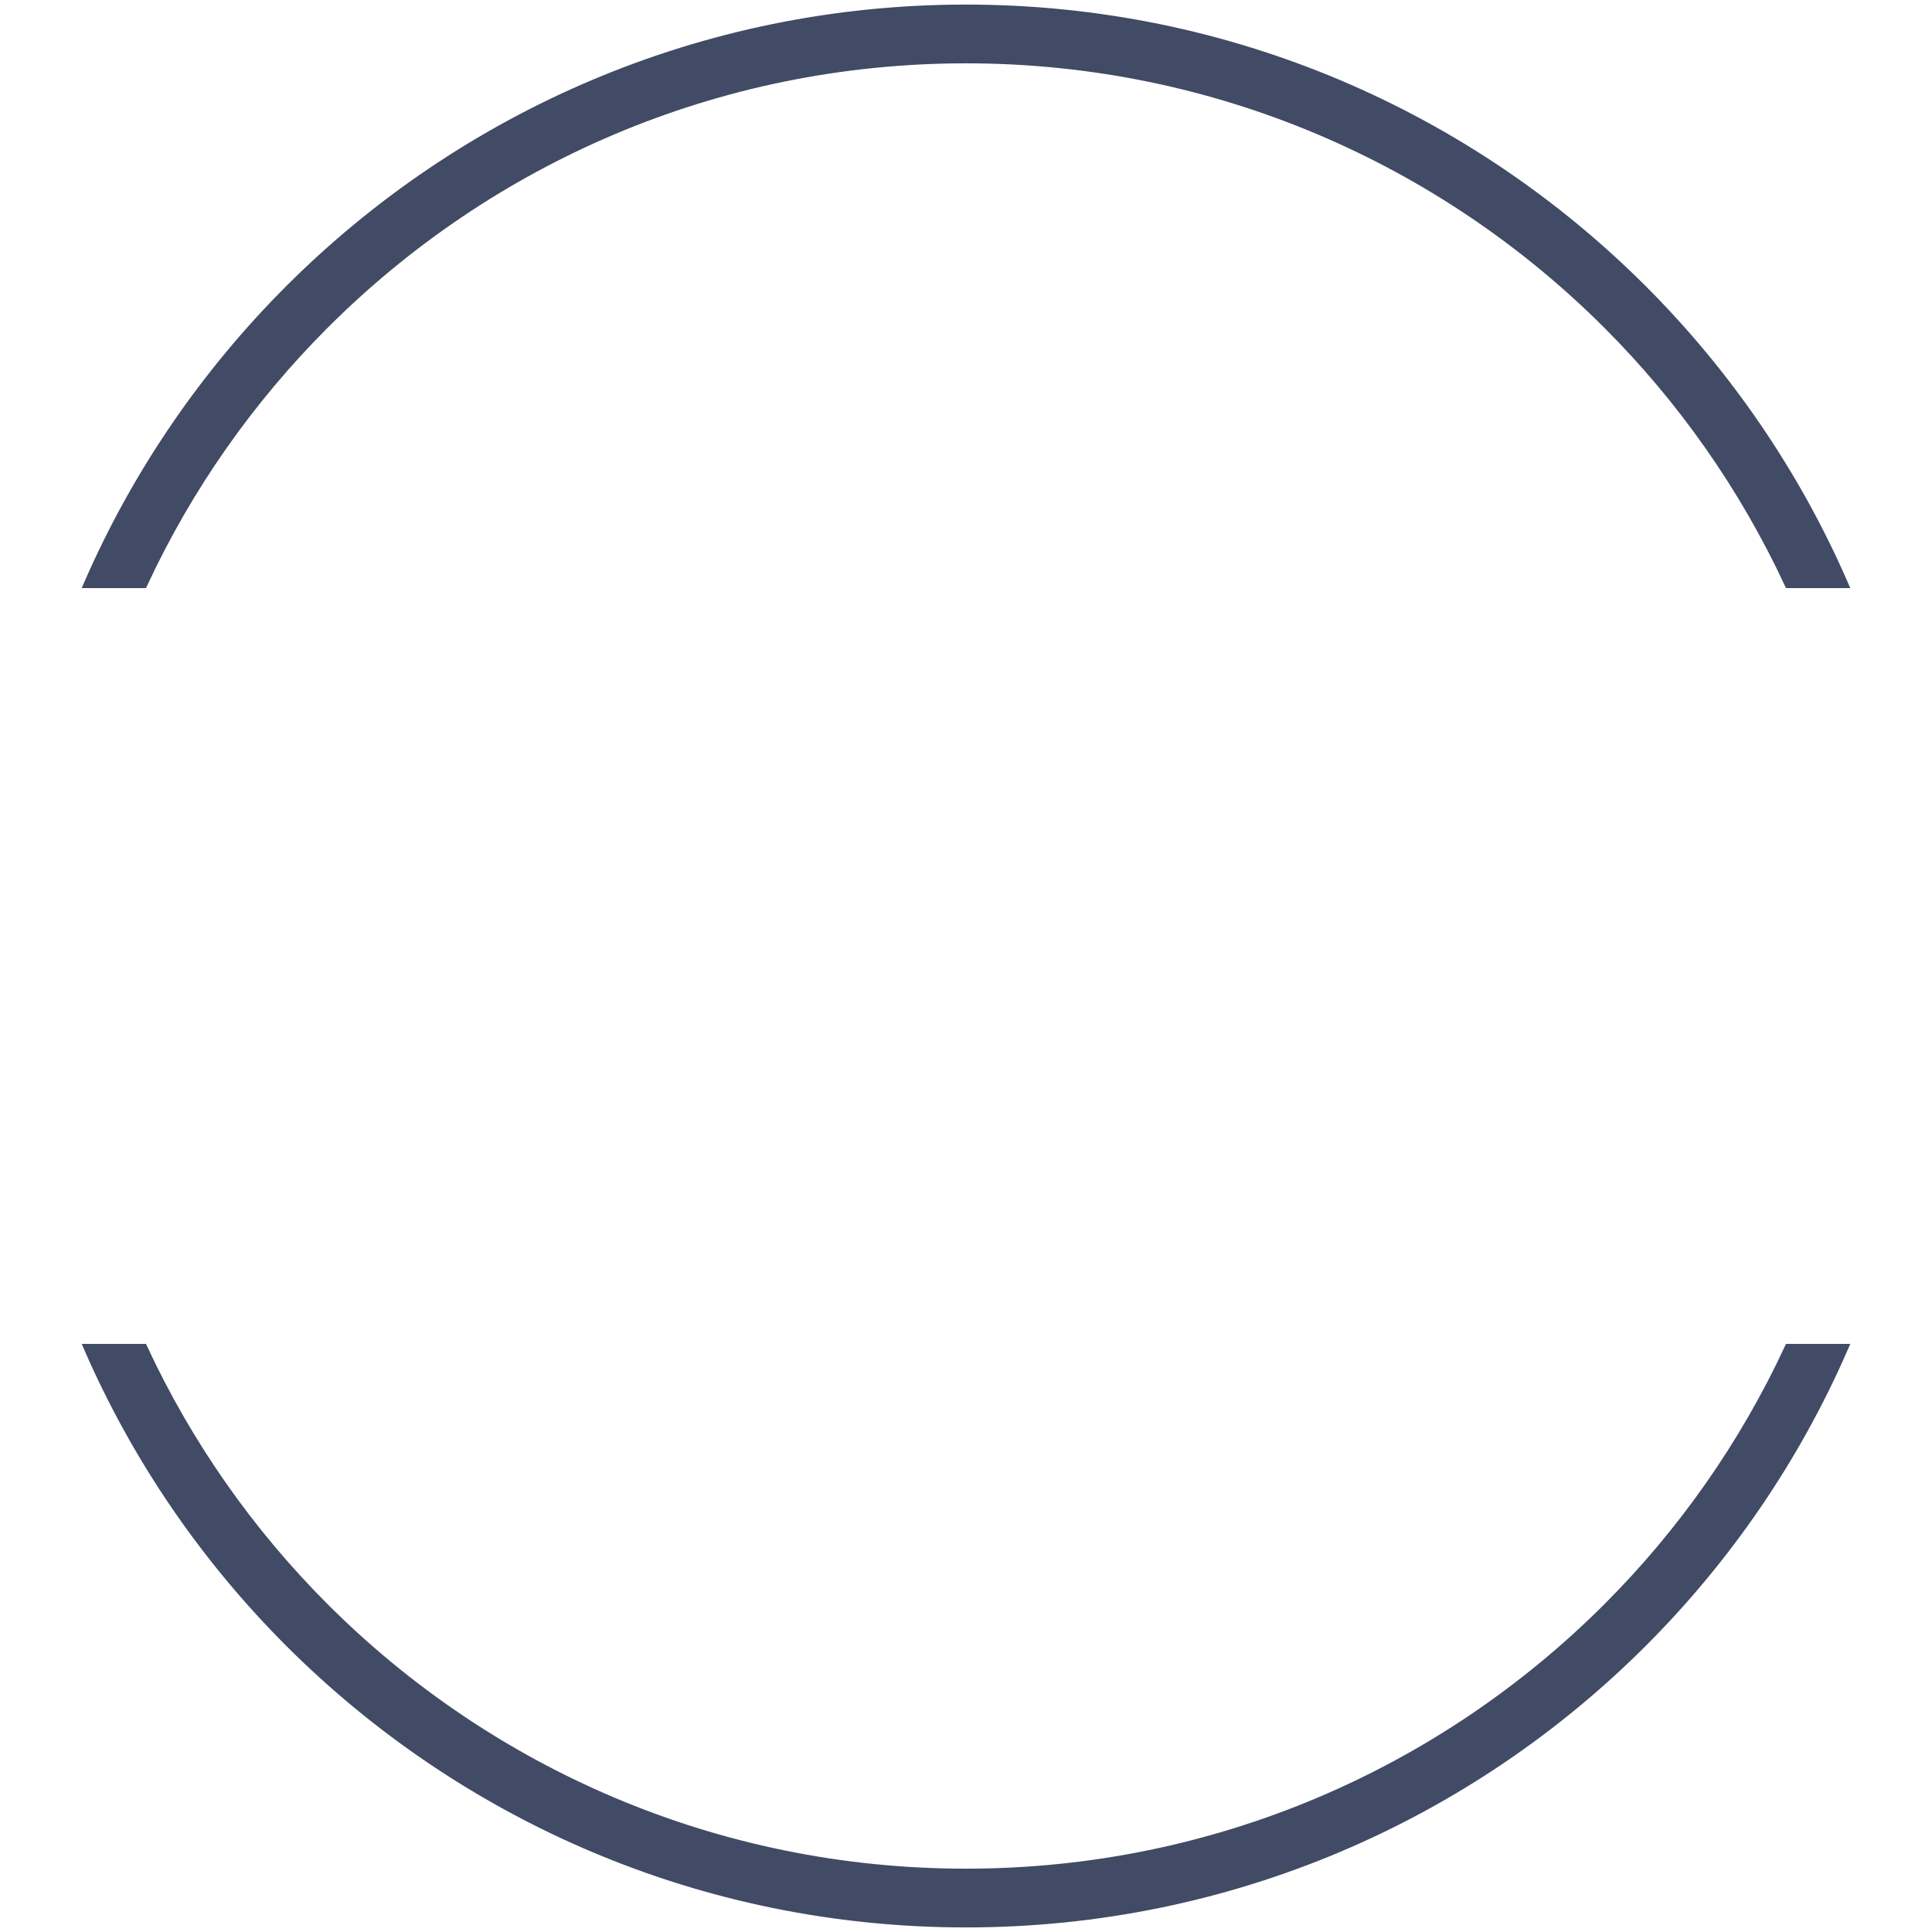
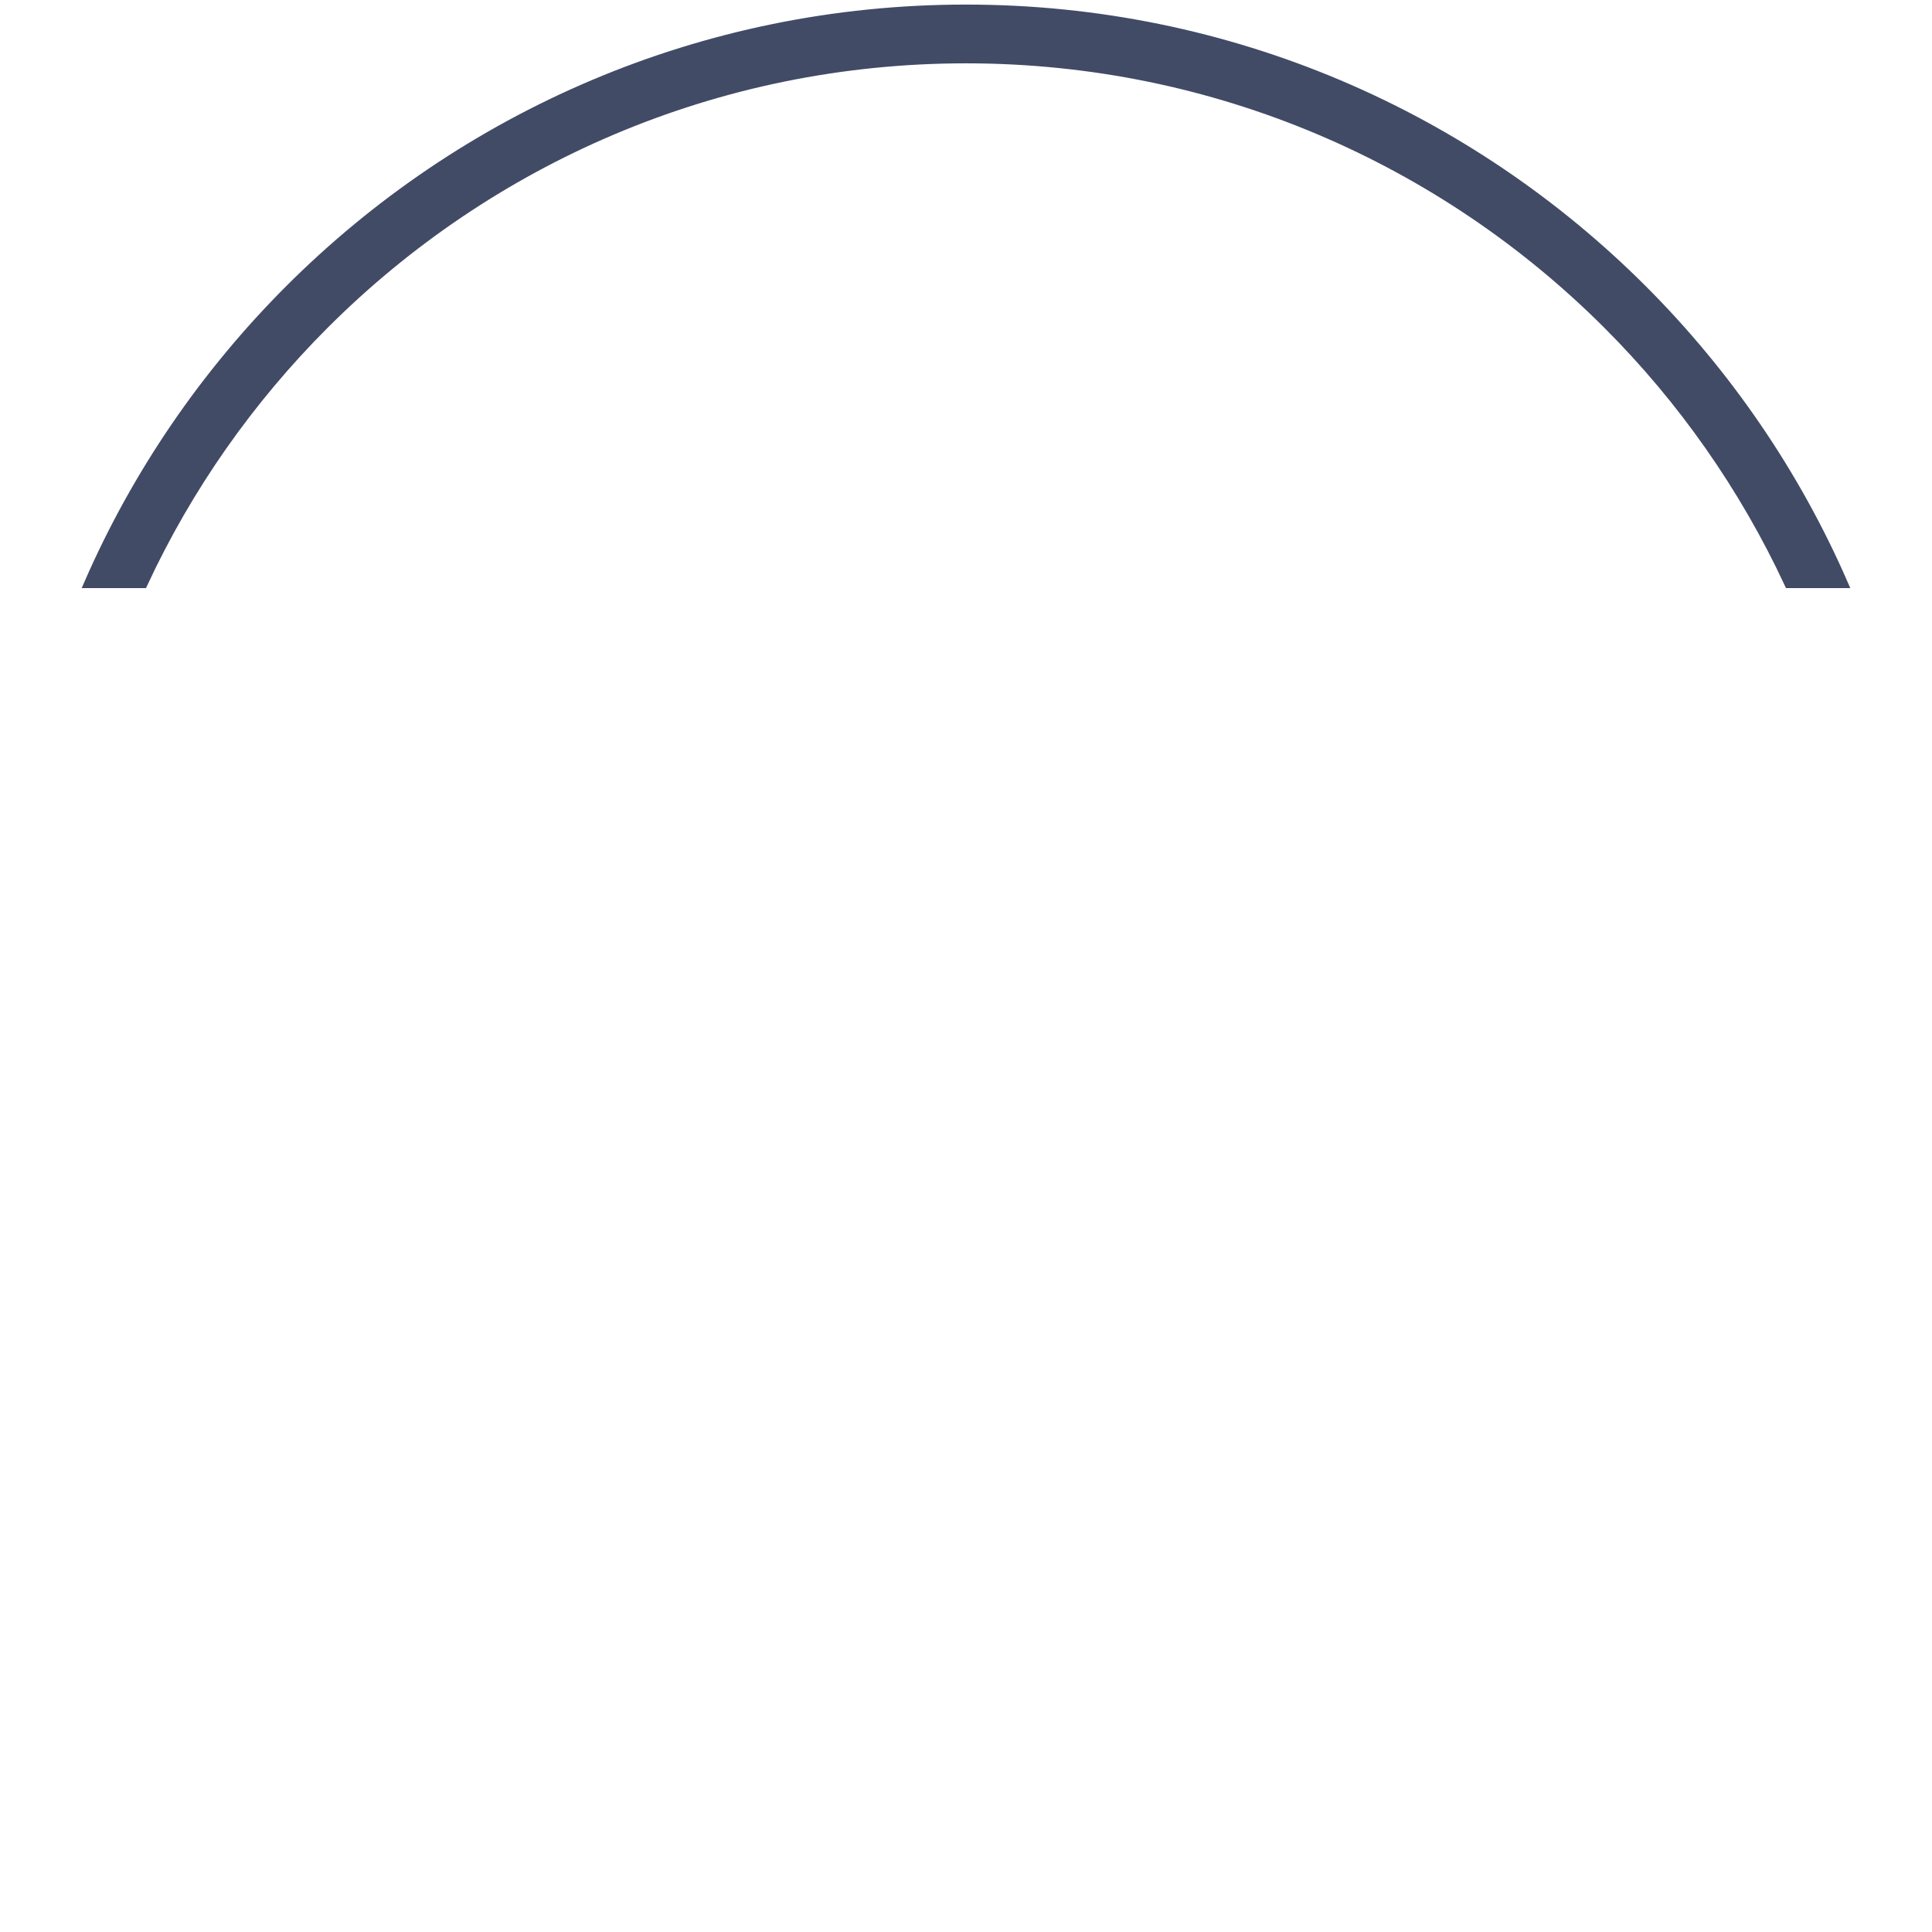
<svg xmlns="http://www.w3.org/2000/svg" id="Layer_1" x="0px" y="0px" width="107.717px" height="107.717px" viewBox="0 0 107.717 107.717" xml:space="preserve">
  <g>
    <path fill-rule="evenodd" clip-rule="evenodd" fill="#414B66" stroke="#414B66" stroke-width="0.5" stroke-miterlimit="10" d=" M53.858,3.281c13.965,0,26.609,5.661,35.763,14.813c4.164,4.162,7.6,9.045,10.115,14.445h3.044 c-2.689-6.163-6.51-11.719-11.198-16.406C81.928,6.478,68.591,0.505,53.858,0.505S25.787,6.476,16.132,16.133 c-4.688,4.688-8.507,10.243-11.196,16.406H7.98c2.512-5.401,5.953-10.284,10.114-14.445C27.246,8.942,39.891,3.281,53.858,3.281z" />
-     <path fill-rule="evenodd" clip-rule="evenodd" fill="#414B66" stroke="#414B66" stroke-width="0.5" stroke-miterlimit="10" d=" M53.858,104.436c-13.965,0-26.609-5.661-35.763-14.813c-4.164-4.162-7.6-9.045-10.115-14.445H4.936 c2.689,6.163,6.51,11.719,11.198,16.406c9.655,9.655,22.992,15.628,37.724,15.628s28.071-5.971,37.726-15.628 c4.688-4.688,8.507-10.243,11.196-16.406h-3.044c-2.512,5.401-5.953,10.284-10.114,14.445 C80.47,98.775,67.825,104.436,53.858,104.436z" />
  </g>
</svg>